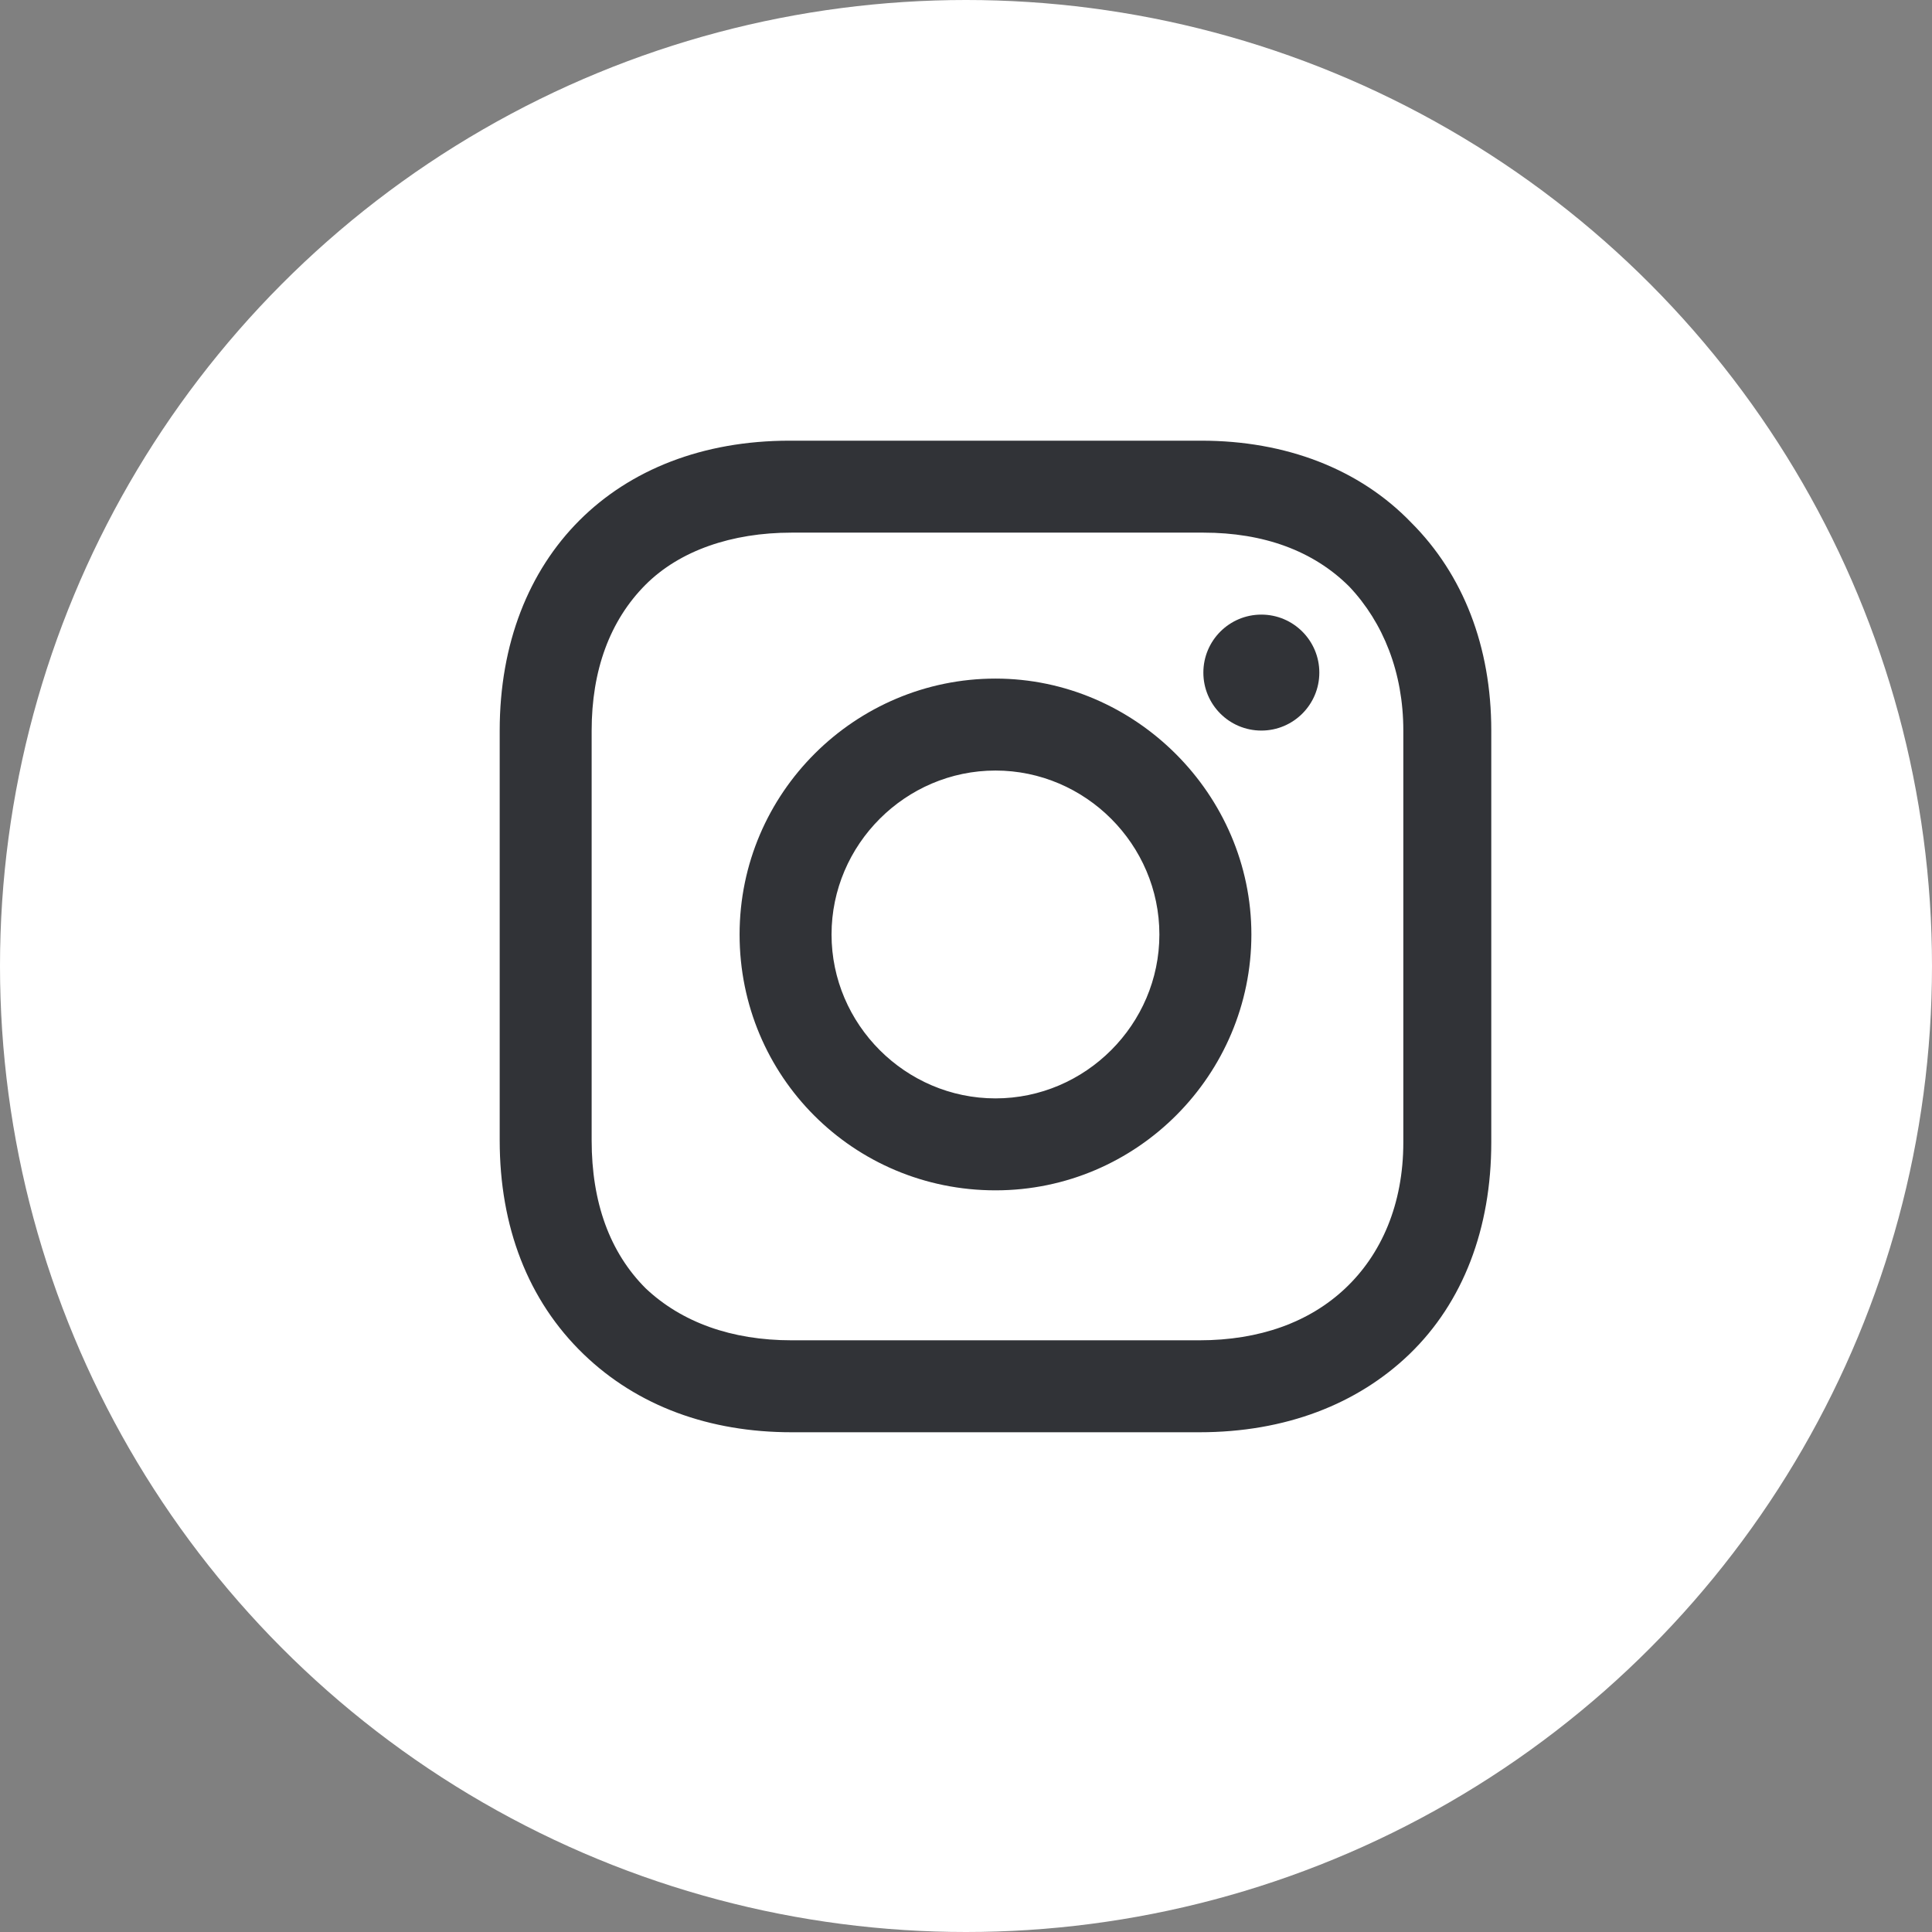
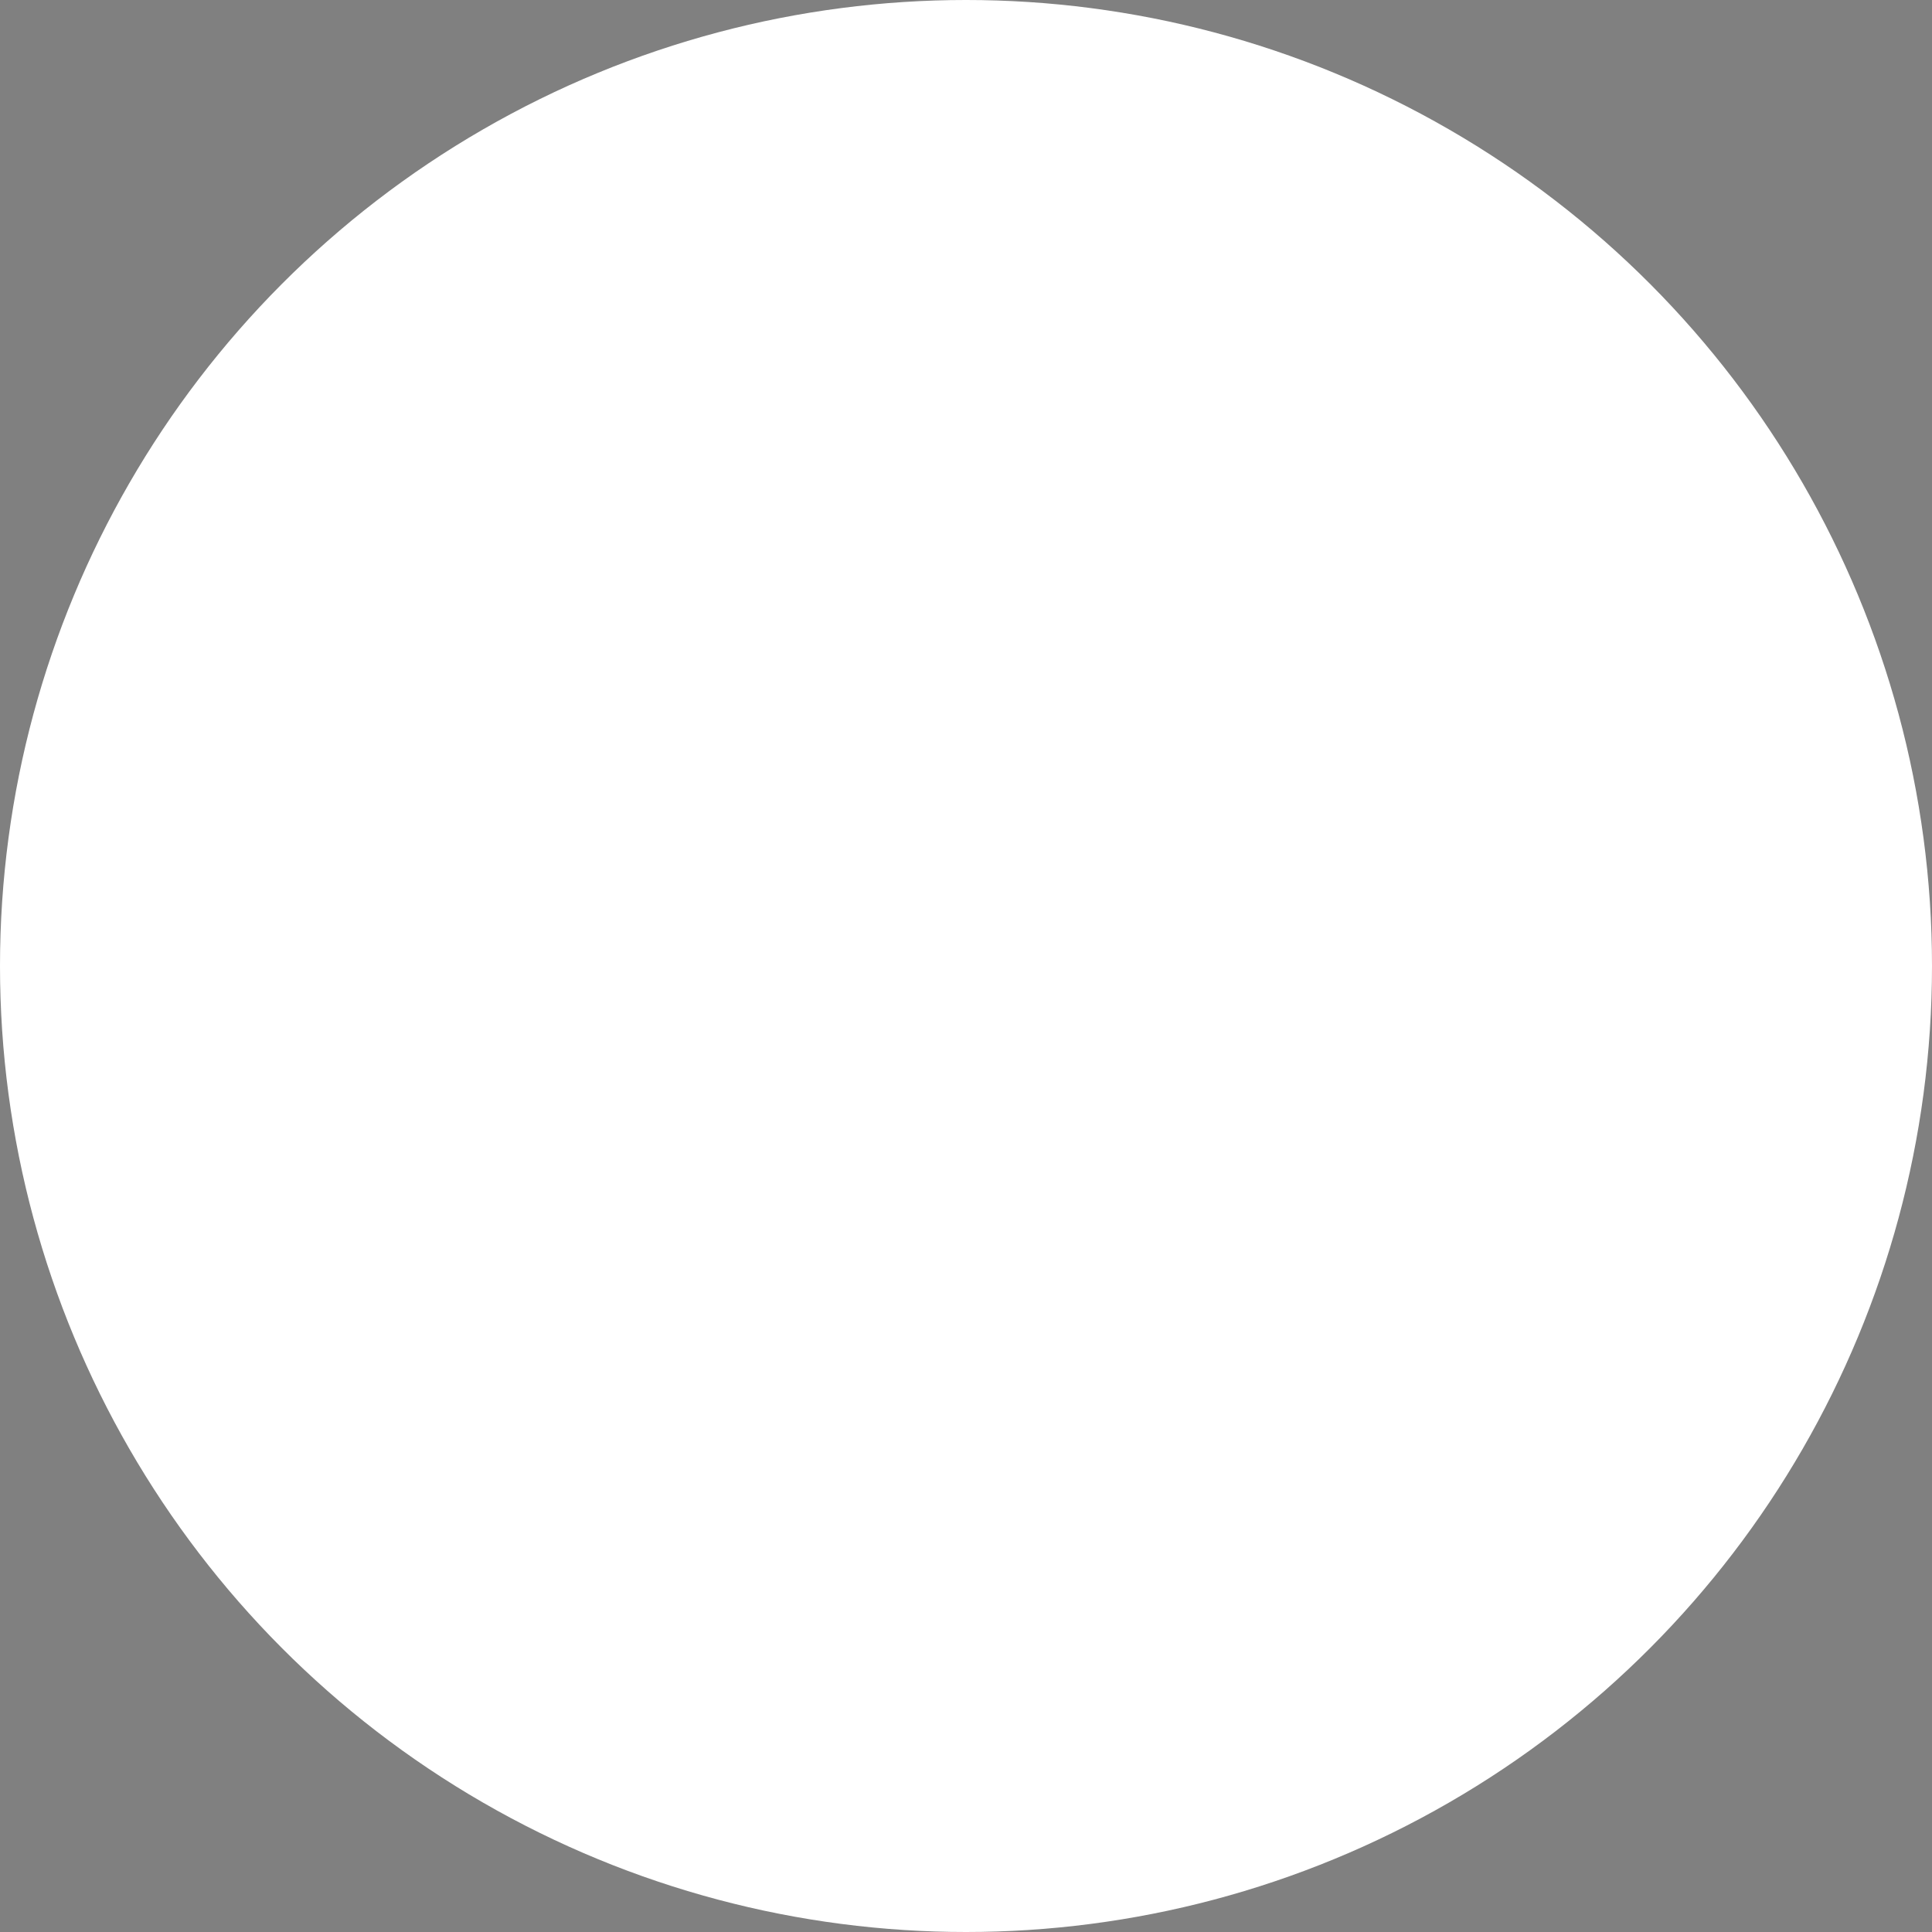
<svg xmlns="http://www.w3.org/2000/svg" width="42" height="42" viewBox="0 0 42 42" fill="none">
  <rect x="0" y="0" width="42" height="42" fill="#808080" stroke="none" />
  <circle cx="21" cy="21" r="21" fill="white" />
-   <path d="M21.641 14.752C18.599 14.752 16.078 17.229 16.078 20.315C16.078 23.4 18.555 25.877 21.641 25.877C24.726 25.877 27.204 23.357 27.204 20.315C27.204 17.273 24.683 14.752 21.641 14.752ZM21.641 23.878C19.685 23.878 18.077 22.27 18.077 20.315C18.077 18.359 19.685 16.751 21.641 16.751C23.596 16.751 25.204 18.359 25.204 20.315C25.204 22.27 23.596 23.878 21.641 23.878Z" fill="#313337" />
-   <path d="M27.421 15.882C28.116 15.882 28.681 15.318 28.681 14.622C28.681 13.926 28.116 13.361 27.421 13.361C26.724 13.361 26.16 13.926 26.16 14.622C26.16 15.318 26.724 15.882 27.421 15.882Z" fill="#313337" />
-   <path d="M30.68 11.362C29.551 10.189 27.943 9.58 26.117 9.58H17.165C13.384 9.58 10.863 12.101 10.863 15.882V24.791C10.863 26.66 11.472 28.268 12.689 29.441C13.862 30.571 15.427 31.136 17.208 31.136H26.074C27.943 31.136 29.507 30.527 30.637 29.441C31.81 28.311 32.419 26.703 32.419 24.834V15.882C32.419 14.057 31.81 12.492 30.68 11.362ZM30.507 24.834C30.507 26.182 30.029 27.268 29.246 28.007C28.464 28.746 27.378 29.137 26.074 29.137H17.208C15.905 29.137 14.818 28.746 14.036 28.007C13.254 27.225 12.862 26.138 12.862 24.791V15.882C12.862 14.578 13.254 13.492 14.036 12.709C14.775 11.971 15.905 11.579 17.208 11.579H26.161C27.465 11.579 28.551 11.971 29.333 12.753C30.072 13.535 30.507 14.621 30.507 15.882V24.834Z" fill="#313337" />
</svg>